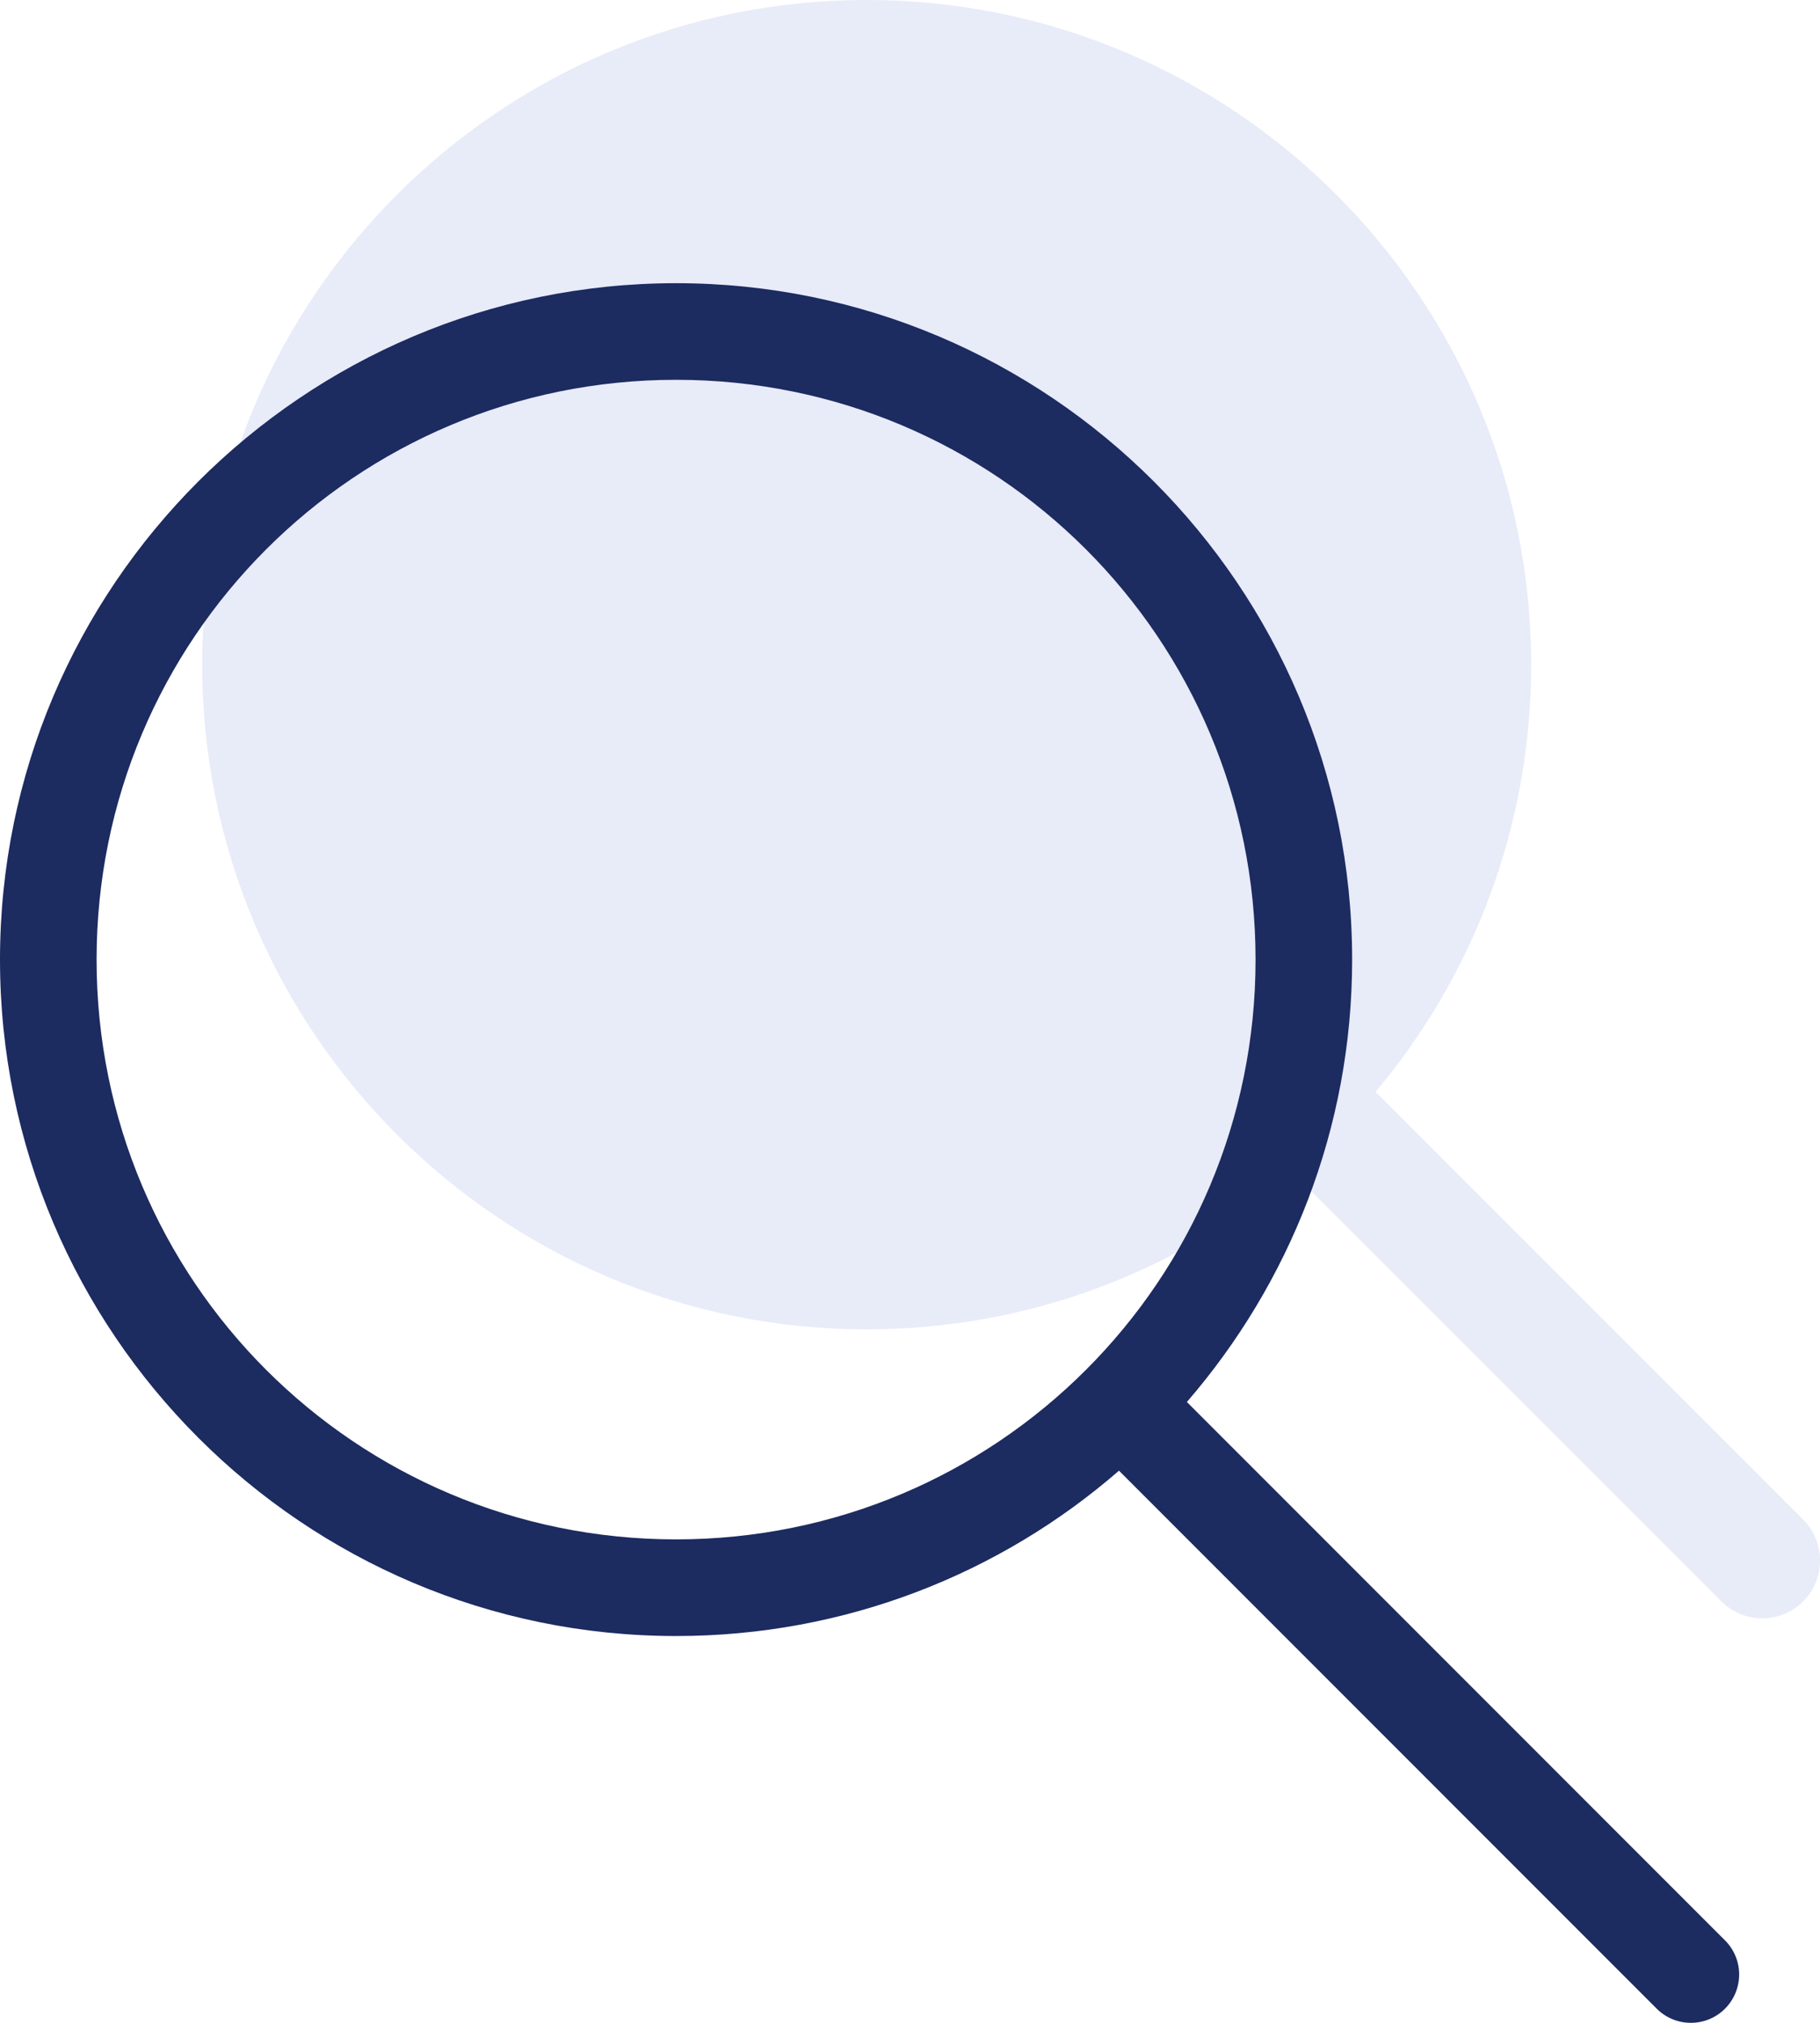
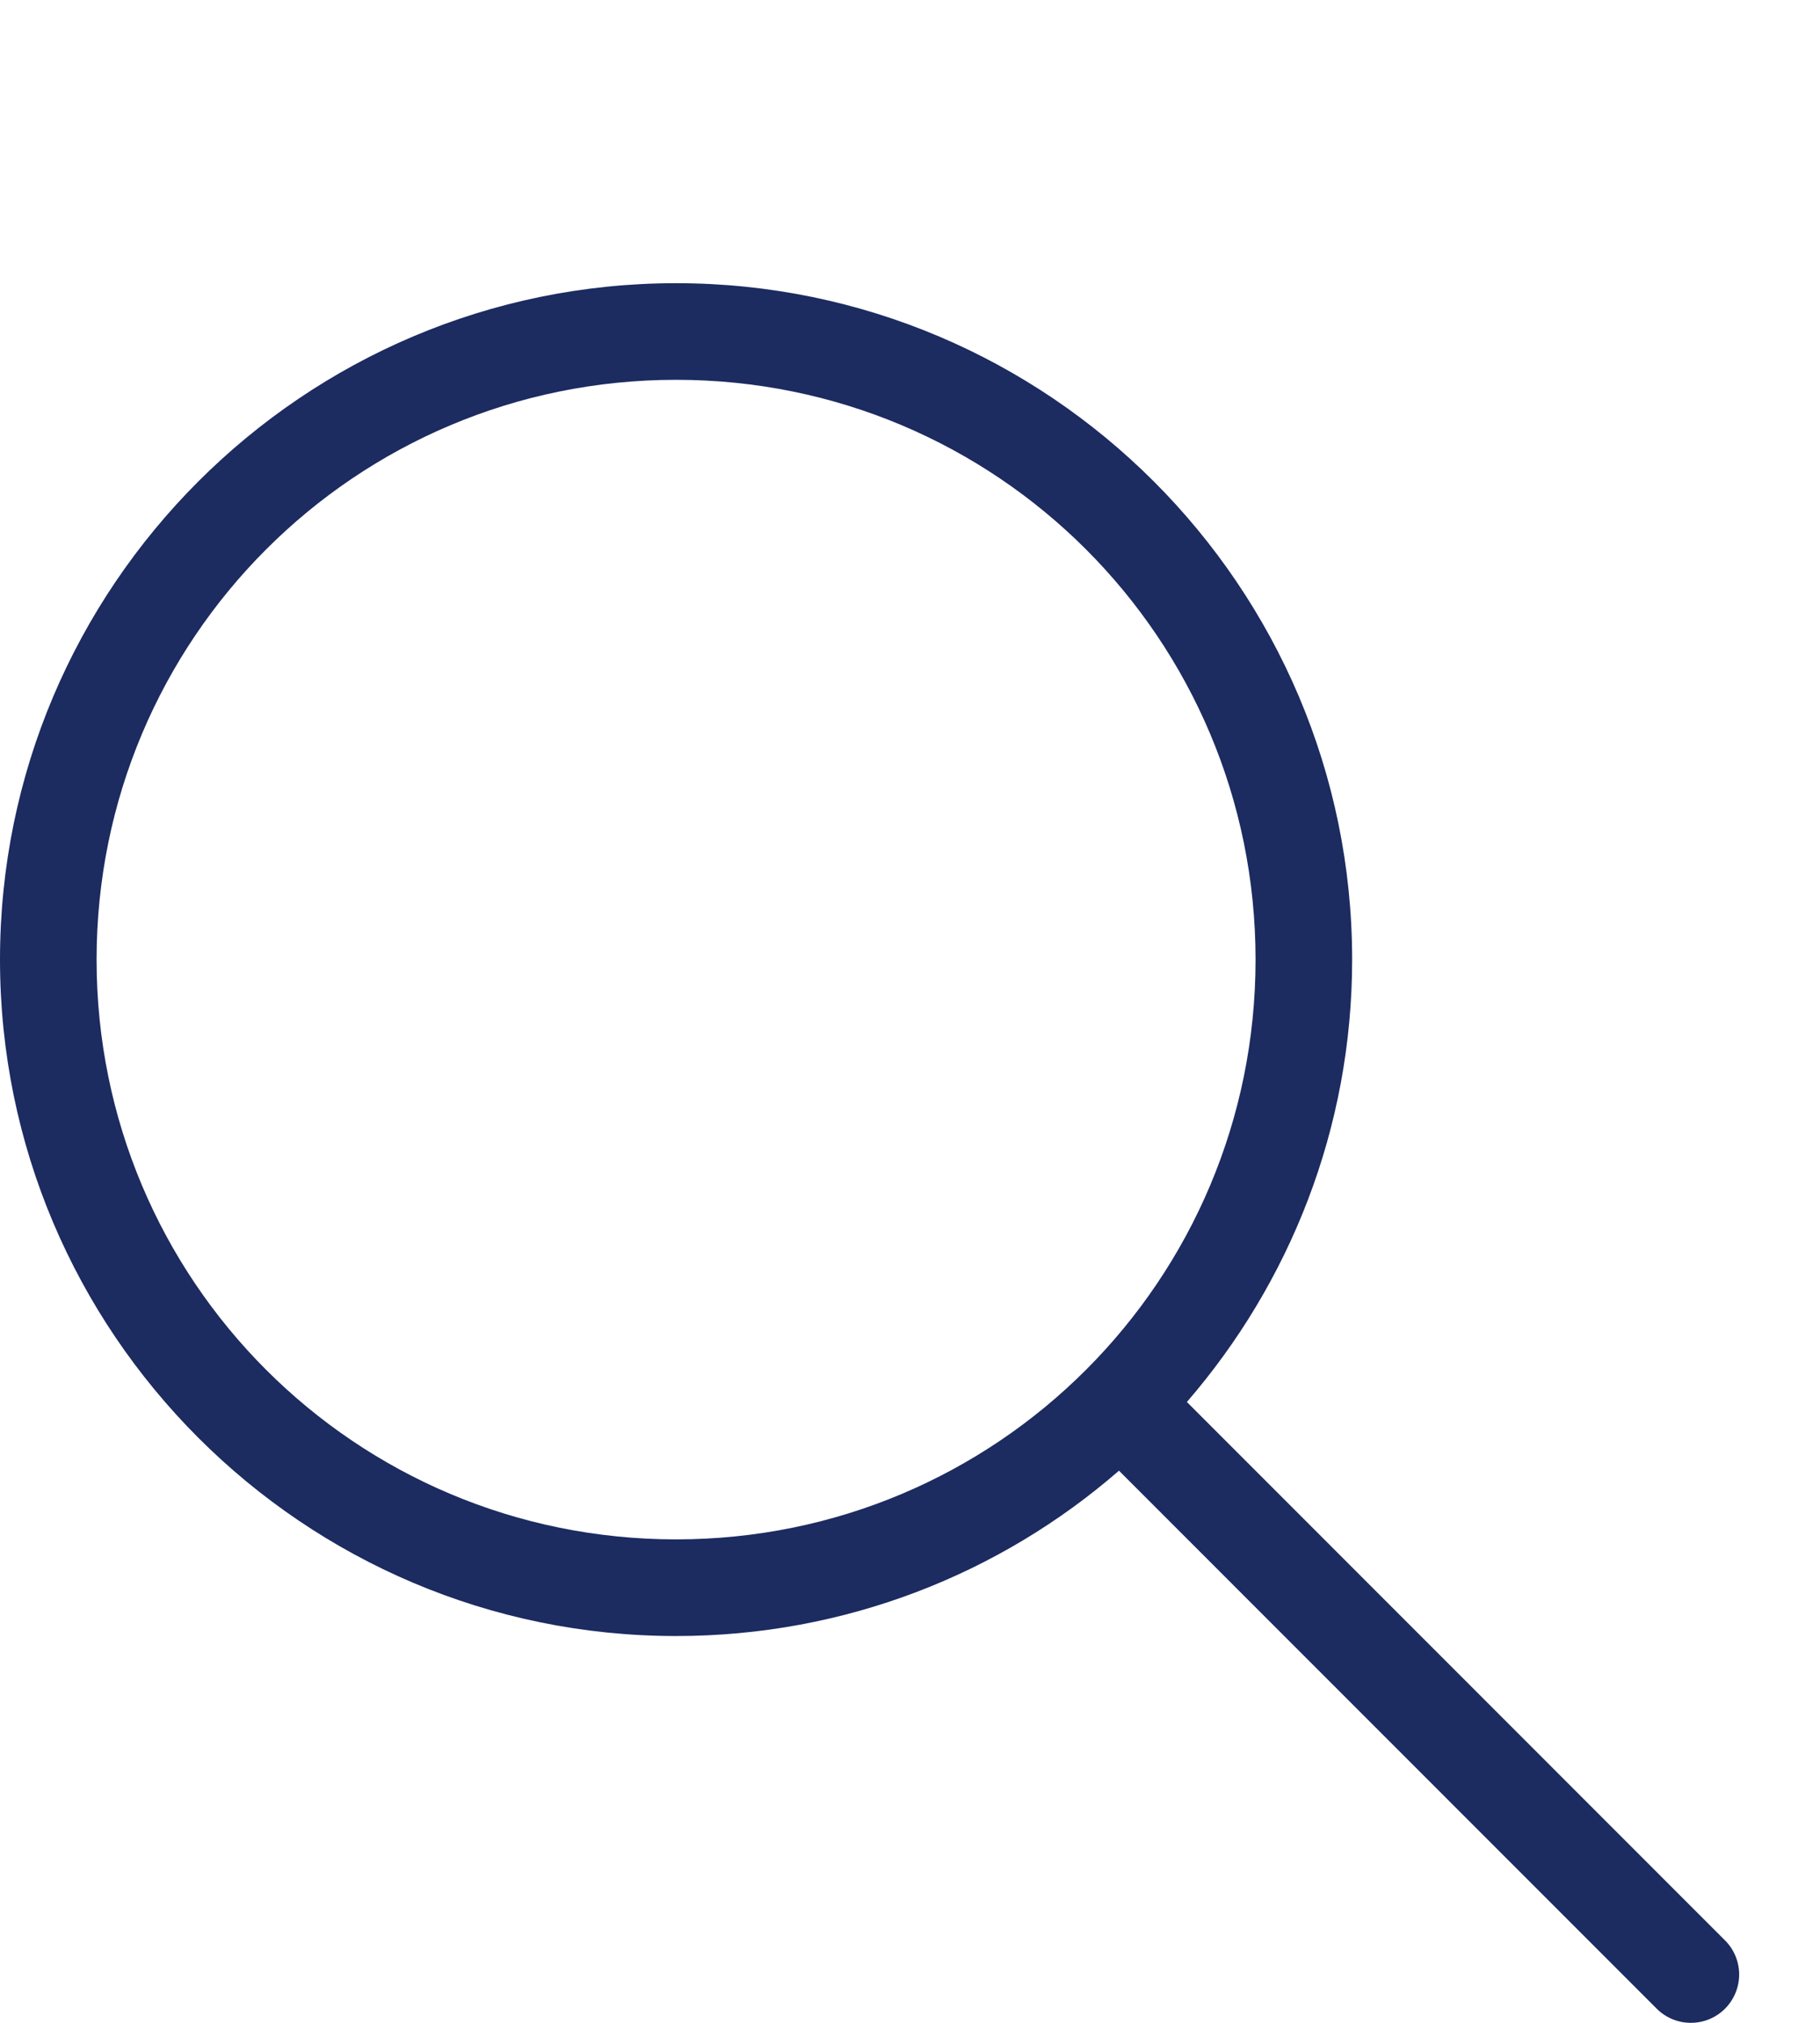
<svg xmlns="http://www.w3.org/2000/svg" width="45" height="50" viewBox="0 0 45 50" fill="none">
-   <path fill-rule="evenodd" clip-rule="evenodd" d="M31.989 29.011C29.132 31.411 25.448 32.858 21.429 32.858C12.361 32.858 5 25.497 5 16.429C5 7.361 12.361 0 21.429 0C30.497 0 37.858 7.361 37.858 16.429C37.858 20.449 36.411 24.132 34.011 26.989L44.583 37.561C45.14 38.118 45.14 39.025 44.583 39.582C44.025 40.139 43.118 40.139 42.561 39.582L31.989 29.011Z" fill="#173BBA" fill-opacity="0.1" />
  <path d="M16.716 7C7.498 7 0 14.5 0 23.719C0 32.939 7.498 40.439 16.716 40.439C20.898 40.439 24.735 38.901 27.667 36.352L40.95 49.638C41.174 49.868 41.481 49.999 41.801 50C42.122 50.002 42.43 49.874 42.656 49.646C42.881 49.417 43.006 49.108 43.001 48.787C42.996 48.466 42.862 48.161 42.629 47.94L29.346 34.654C31.885 31.718 33.432 27.897 33.432 23.719C33.432 14.5 25.934 7 16.716 7L16.716 7ZM16.716 9.388C24.643 9.388 31.044 15.79 31.044 23.72C31.044 31.648 24.643 38.05 16.716 38.05C8.789 38.05 2.388 31.649 2.388 23.72C2.388 15.791 8.789 9.388 16.716 9.388Z" fill="#1C2B60" />
</svg>